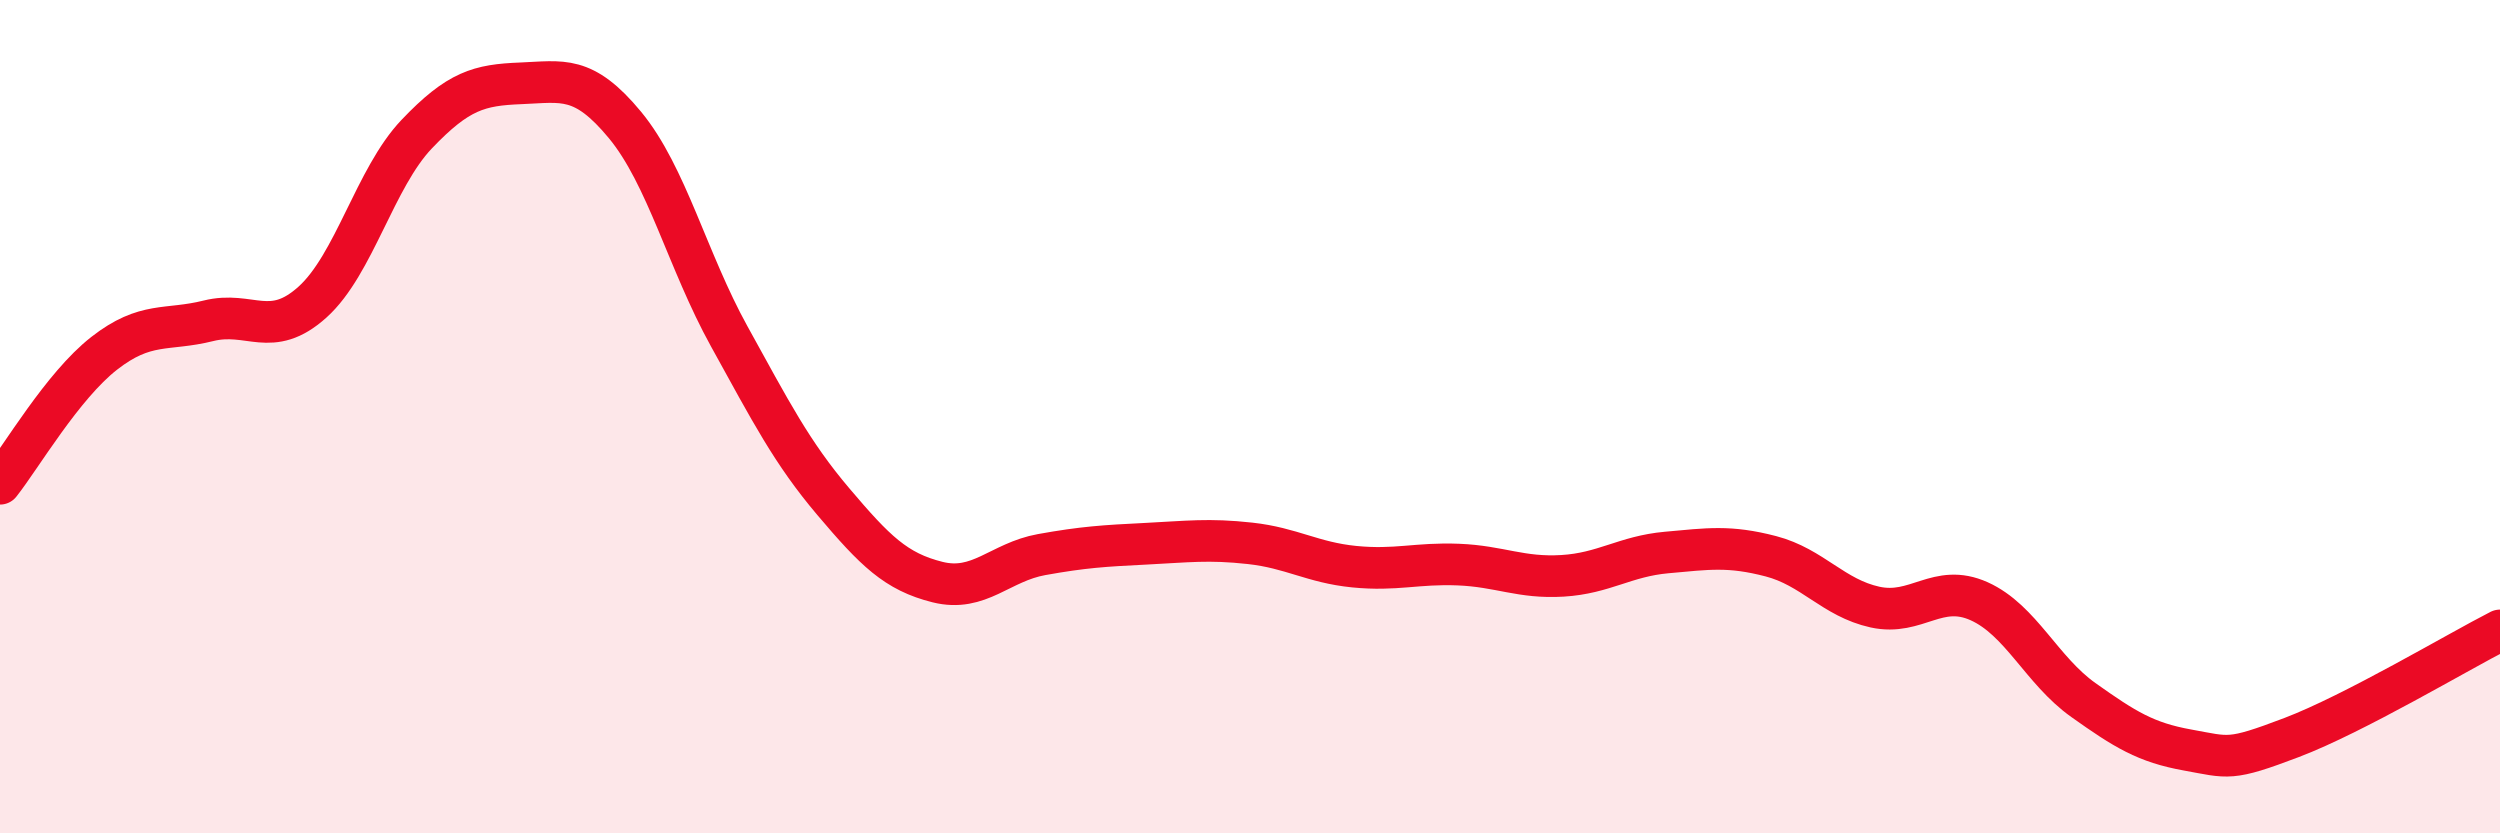
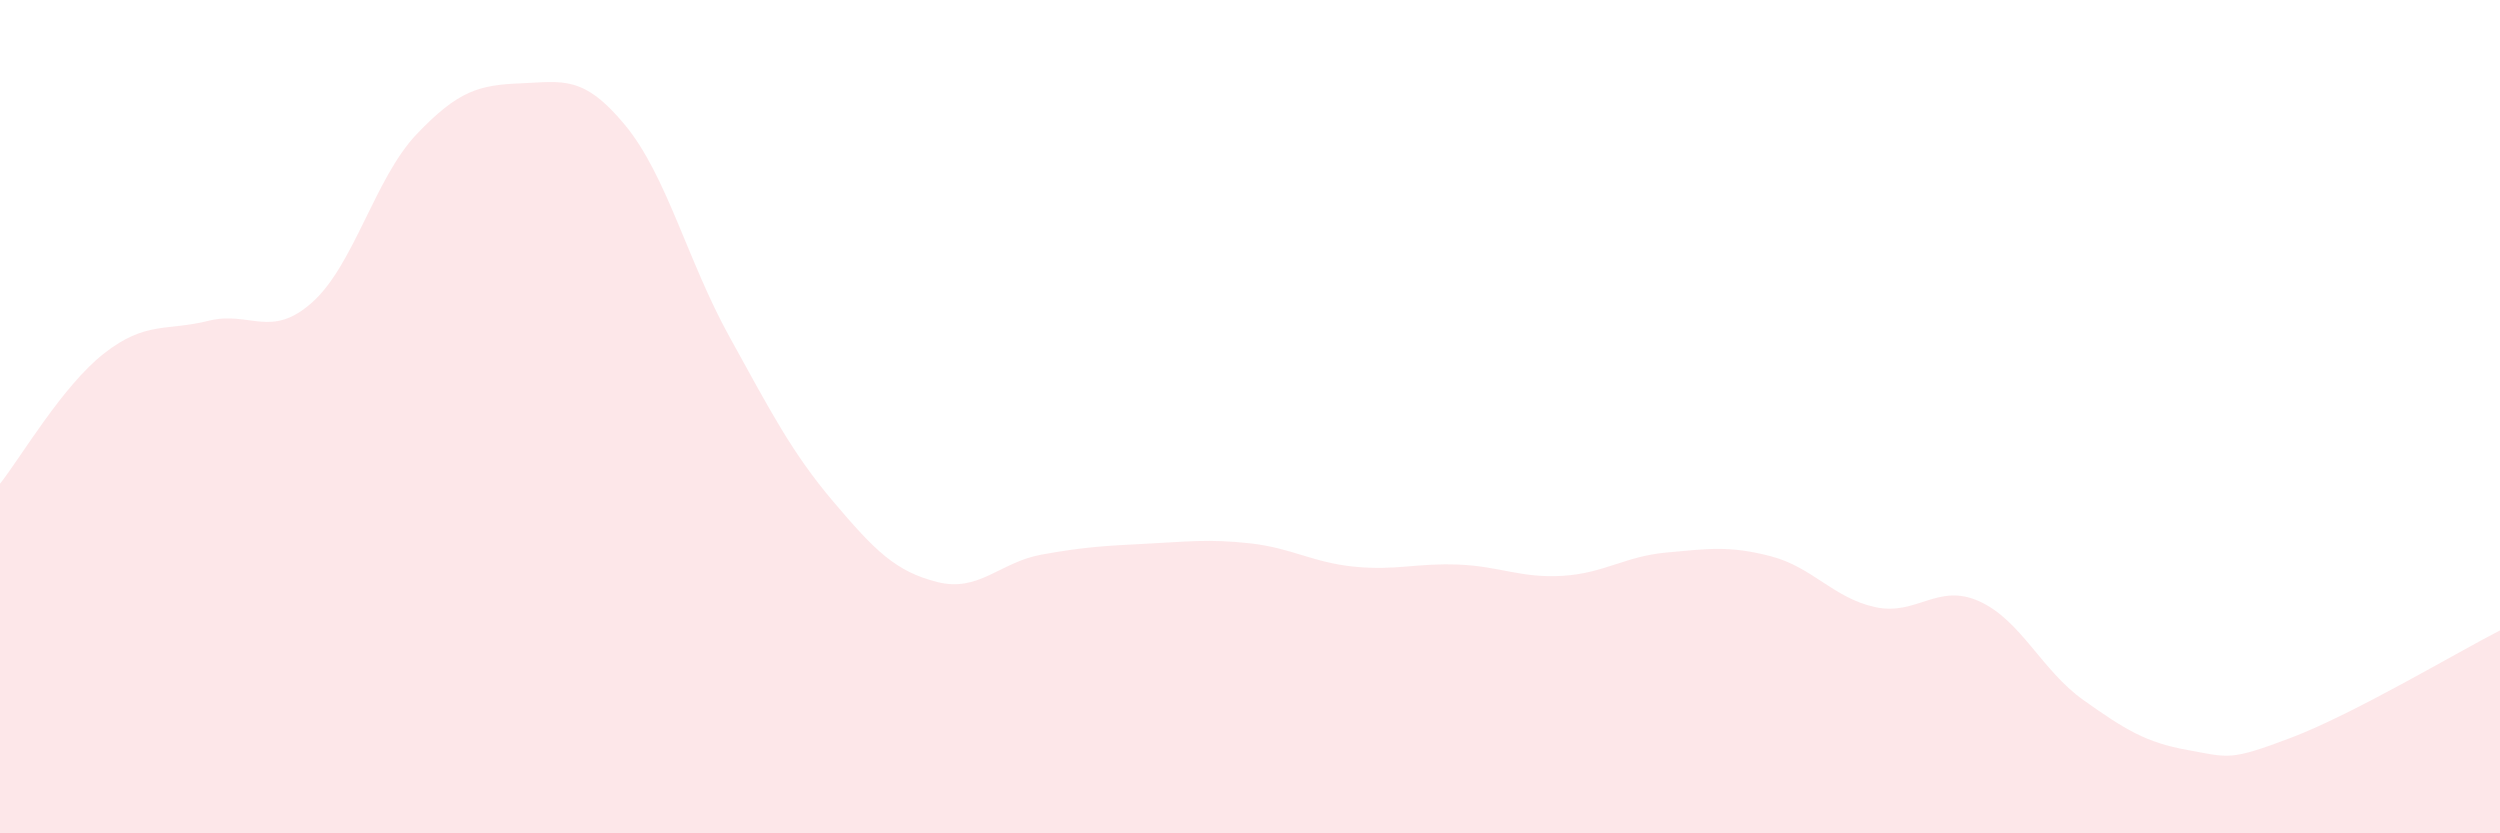
<svg xmlns="http://www.w3.org/2000/svg" width="60" height="20" viewBox="0 0 60 20">
  <path d="M 0,11.61 C 0.5,10.98 1.5,9.26 2.5,8.48 C 3.5,7.7 4,7.95 5,7.7 C 6,7.45 6.5,8.15 7.5,7.25 C 8.5,6.35 9,4.27 10,3.22 C 11,2.17 11.5,2.04 12.5,2 C 13.5,1.96 14,1.79 15,3 C 16,4.21 16.5,6.26 17.5,8.07 C 18.5,9.88 19,10.86 20,12.04 C 21,13.22 21.5,13.72 22.5,13.97 C 23.5,14.22 24,13.49 25,13.31 C 26,13.13 26.5,13.1 27.5,13.05 C 28.5,13 29,12.93 30,13.04 C 31,13.15 31.5,13.5 32.5,13.6 C 33.5,13.7 34,13.51 35,13.55 C 36,13.59 36.5,13.88 37.5,13.82 C 38.5,13.76 39,13.35 40,13.26 C 41,13.17 41.5,13.09 42.5,13.35 C 43.5,13.61 44,14.35 45,14.57 C 46,14.79 46.5,13.98 47.5,14.43 C 48.5,14.88 49,16.09 50,16.8 C 51,17.51 51.5,17.82 52.5,18 C 53.5,18.18 53.5,18.27 55,17.7 C 56.5,17.13 59,15.64 60,15.13L60 20L0 20Z" fill="#EB0A25" opacity="0.1" stroke-linecap="round" stroke-linejoin="round" />
-   <path d="M 0,11.61 C 0.5,10.98 1.5,9.26 2.5,8.48 C 3.5,7.7 4,7.95 5,7.7 C 6,7.45 6.5,8.15 7.5,7.25 C 8.5,6.35 9,4.27 10,3.22 C 11,2.17 11.5,2.04 12.5,2 C 13.5,1.96 14,1.79 15,3 C 16,4.21 16.5,6.26 17.5,8.07 C 18.5,9.88 19,10.86 20,12.04 C 21,13.22 21.5,13.72 22.5,13.97 C 23.5,14.22 24,13.49 25,13.31 C 26,13.13 26.5,13.1 27.5,13.05 C 28.5,13 29,12.93 30,13.04 C 31,13.15 31.5,13.5 32.5,13.6 C 33.5,13.7 34,13.51 35,13.55 C 36,13.59 36.5,13.88 37.5,13.82 C 38.5,13.76 39,13.35 40,13.26 C 41,13.17 41.5,13.09 42.5,13.35 C 43.5,13.61 44,14.35 45,14.57 C 46,14.79 46.5,13.98 47.5,14.43 C 48.5,14.88 49,16.09 50,16.8 C 51,17.51 51.5,17.82 52.5,18 C 53.5,18.18 53.5,18.27 55,17.7 C 56.5,17.13 59,15.64 60,15.13" stroke="#EB0A25" stroke-width="1" fill="none" stroke-linecap="round" stroke-linejoin="round" />
</svg>